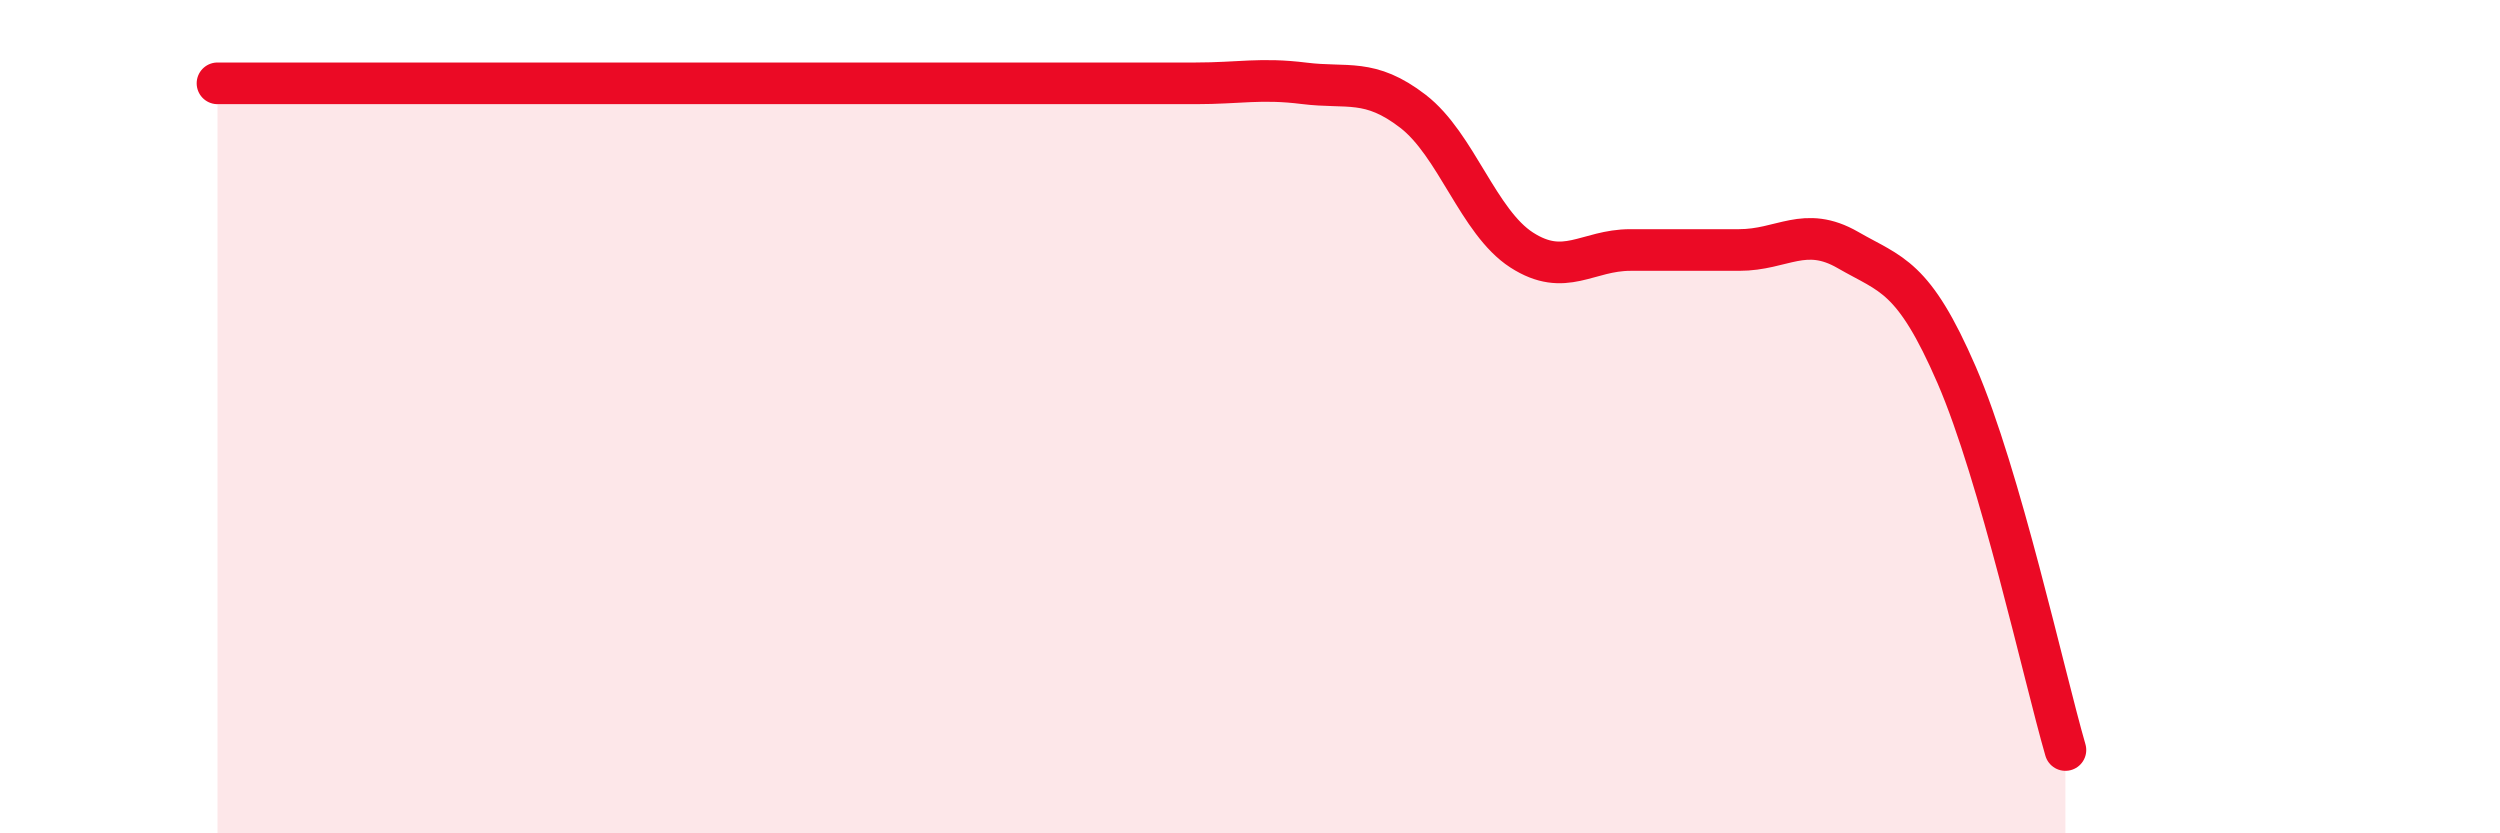
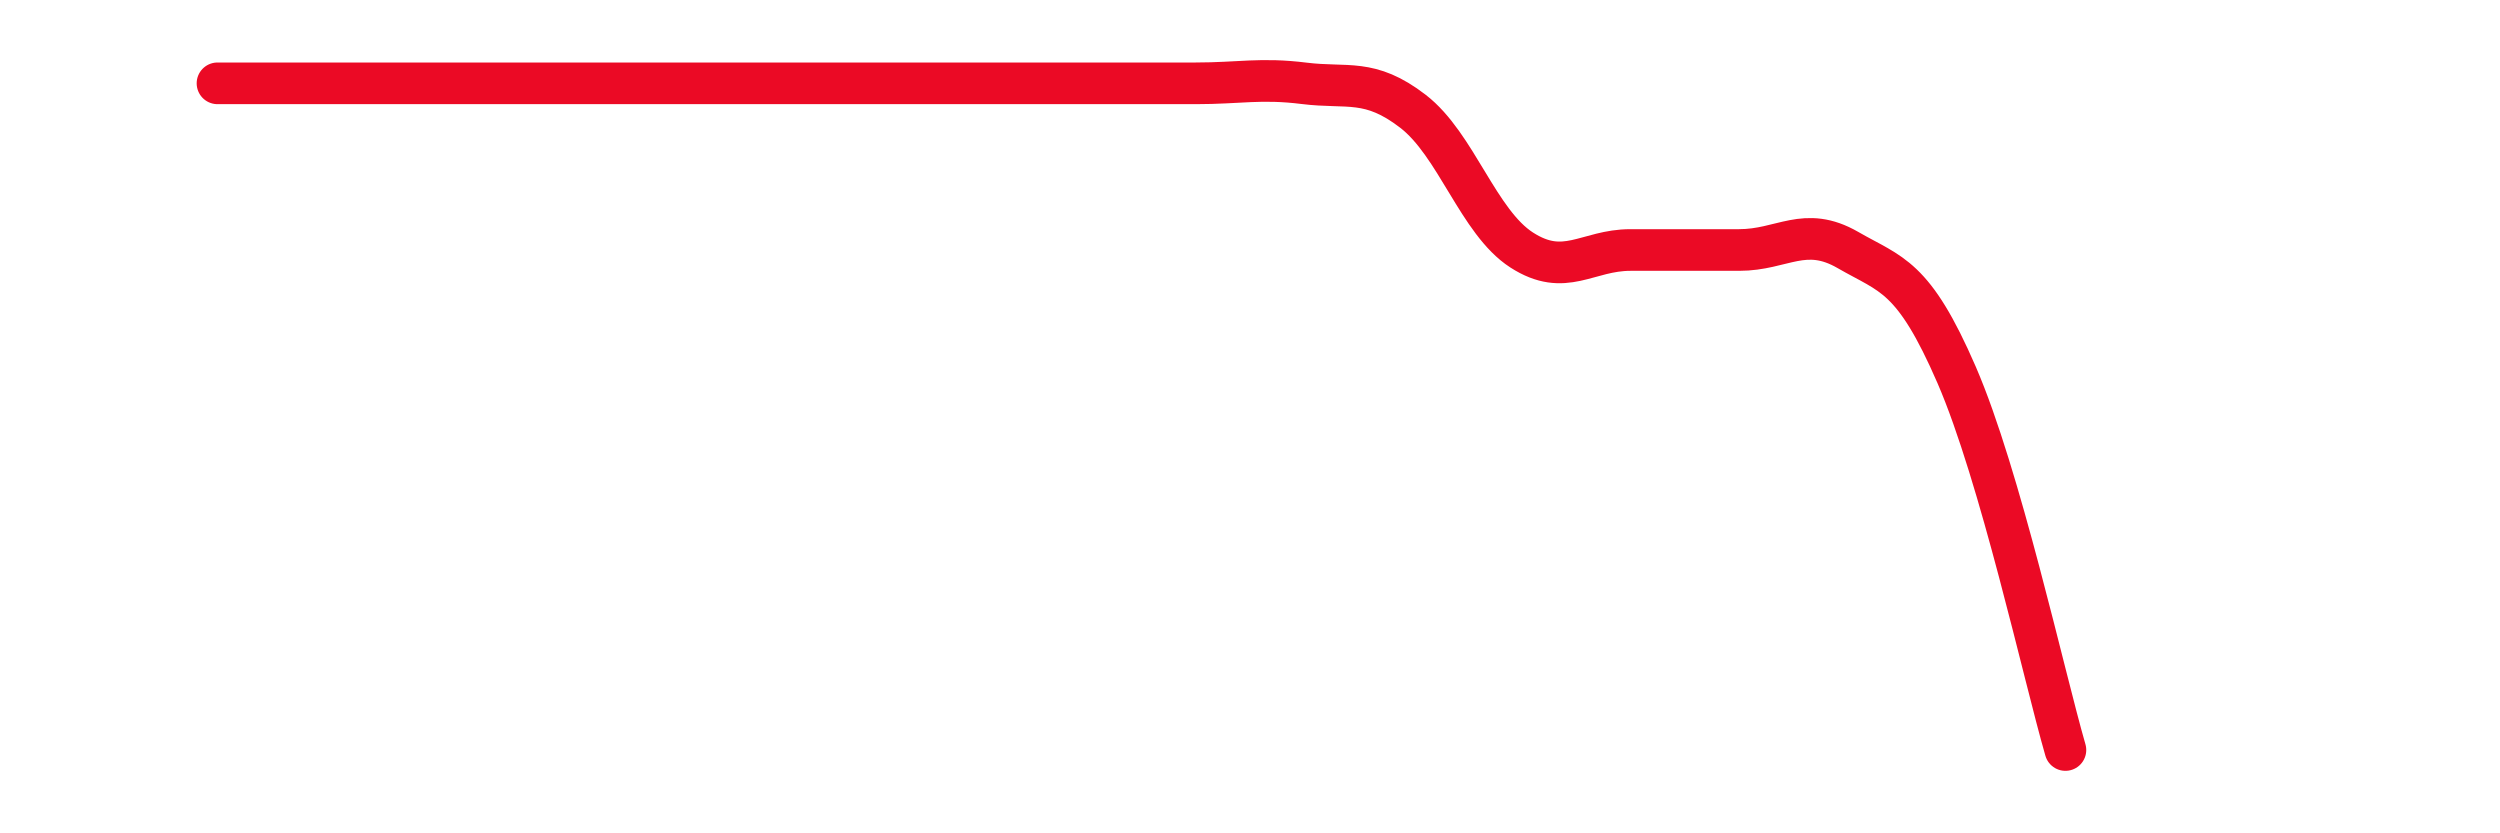
<svg xmlns="http://www.w3.org/2000/svg" width="60" height="20" viewBox="0 0 60 20">
-   <path d="M 5.22,2 C 5.74,2 6.79,2 7.83,2 C 8.87,2 9.39,2 10.43,2 C 11.47,2 12,2 13.04,2 C 14.08,2 14.61,2 15.65,2 C 16.69,2 17.22,2 18.26,2 C 19.3,2 19.83,2 20.87,2 C 21.91,2 22.44,2 23.48,2 C 24.52,2 25.05,2 26.09,2 C 27.13,2 27.66,2 28.7,2 C 29.74,2 30.26,1.87 31.3,2 C 32.34,2.13 32.87,1.87 33.91,2.67 C 34.95,3.47 35.48,5.33 36.52,6 C 37.56,6.67 38.09,6 39.13,6 C 40.17,6 40.7,6 41.74,6 C 42.78,6 43.31,5.4 44.35,6 C 45.39,6.6 45.92,6.6 46.96,9 C 48,11.4 49.05,16.2 49.57,18L49.57 20L5.22 20Z" fill="#EB0A25" opacity="0.1" stroke-linecap="round" stroke-linejoin="round" />
  <path d="M 5.22,2 C 5.74,2 6.79,2 7.83,2 C 8.87,2 9.39,2 10.43,2 C 11.47,2 12,2 13.04,2 C 14.08,2 14.61,2 15.65,2 C 16.69,2 17.22,2 18.26,2 C 19.3,2 19.83,2 20.87,2 C 21.91,2 22.44,2 23.48,2 C 24.52,2 25.05,2 26.09,2 C 27.13,2 27.66,2 28.7,2 C 29.74,2 30.26,1.87 31.3,2 C 32.34,2.13 32.87,1.87 33.91,2.67 C 34.95,3.47 35.48,5.33 36.52,6 C 37.56,6.67 38.09,6 39.13,6 C 40.17,6 40.7,6 41.74,6 C 42.78,6 43.31,5.4 44.35,6 C 45.39,6.6 45.92,6.6 46.96,9 C 48,11.4 49.05,16.2 49.57,18" stroke="#EB0A25" stroke-width="1" fill="none" stroke-linecap="round" stroke-linejoin="round" />
</svg>